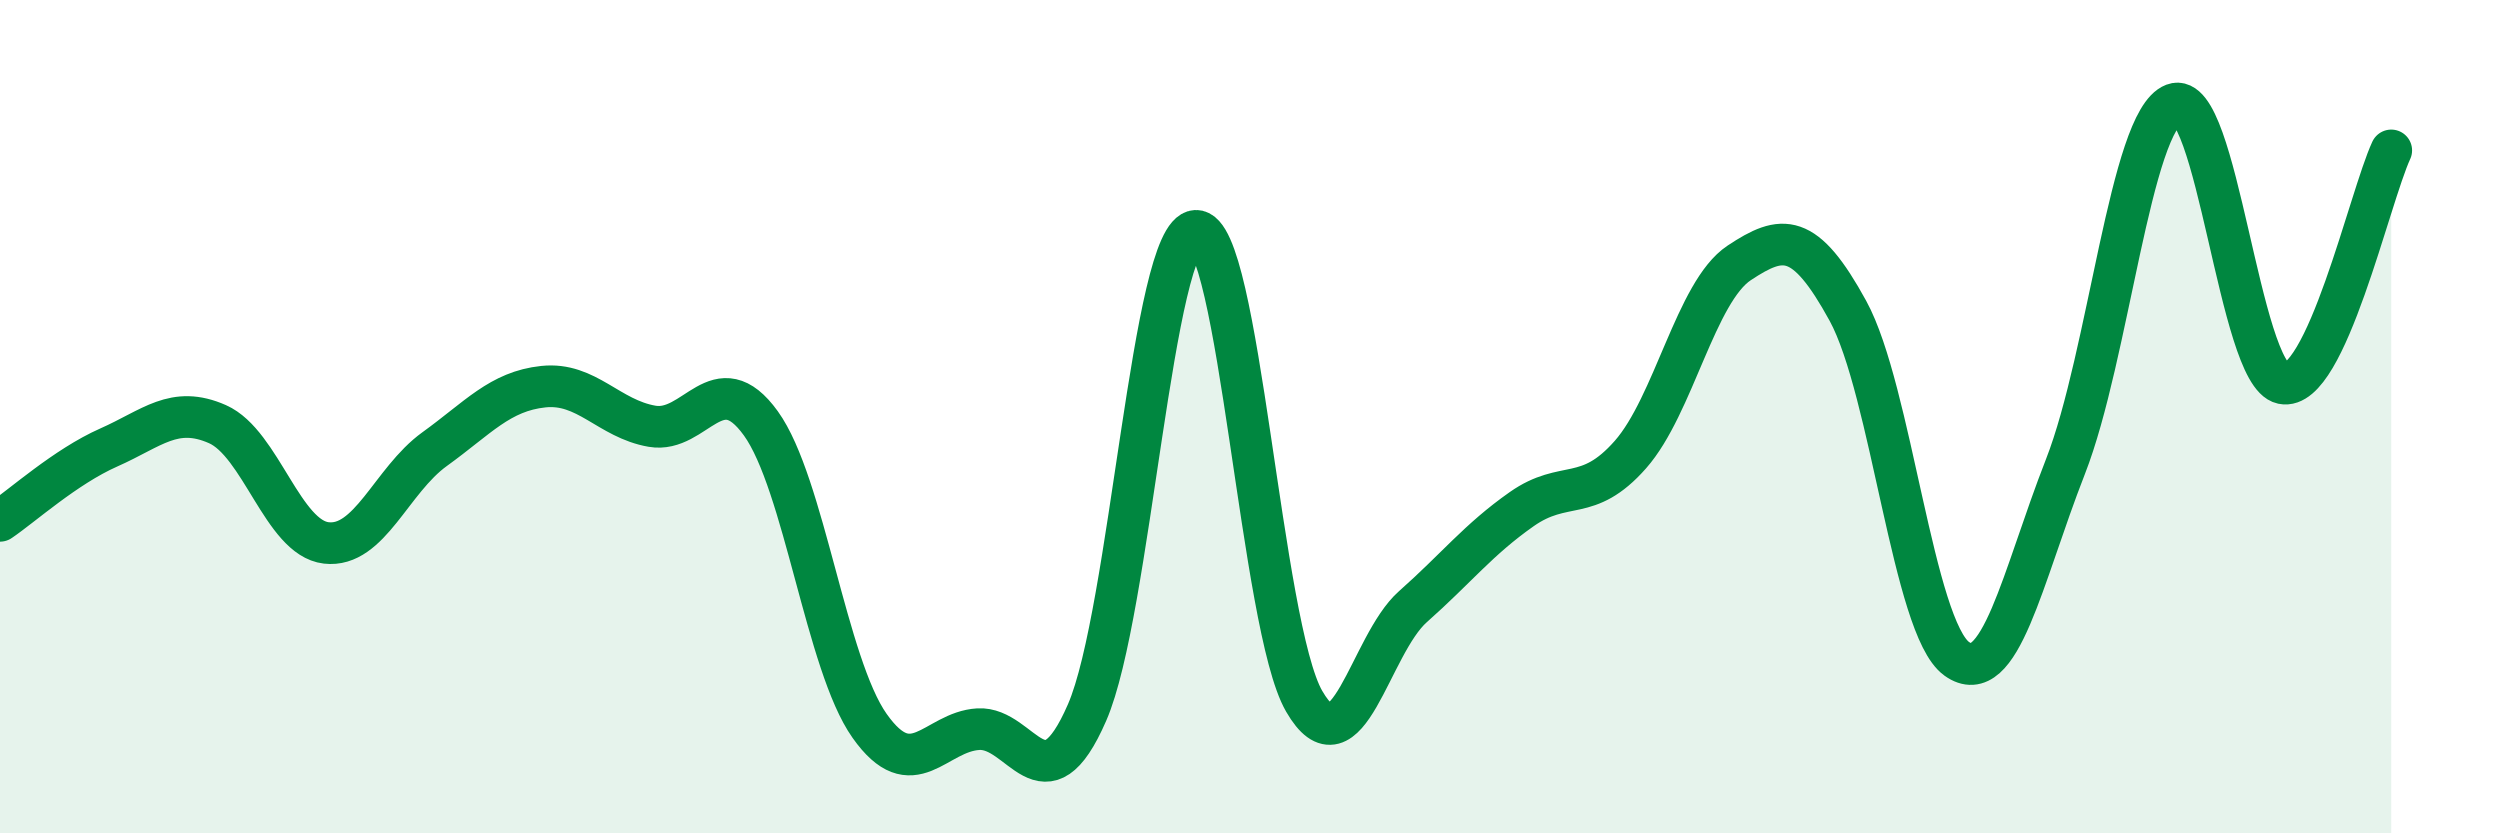
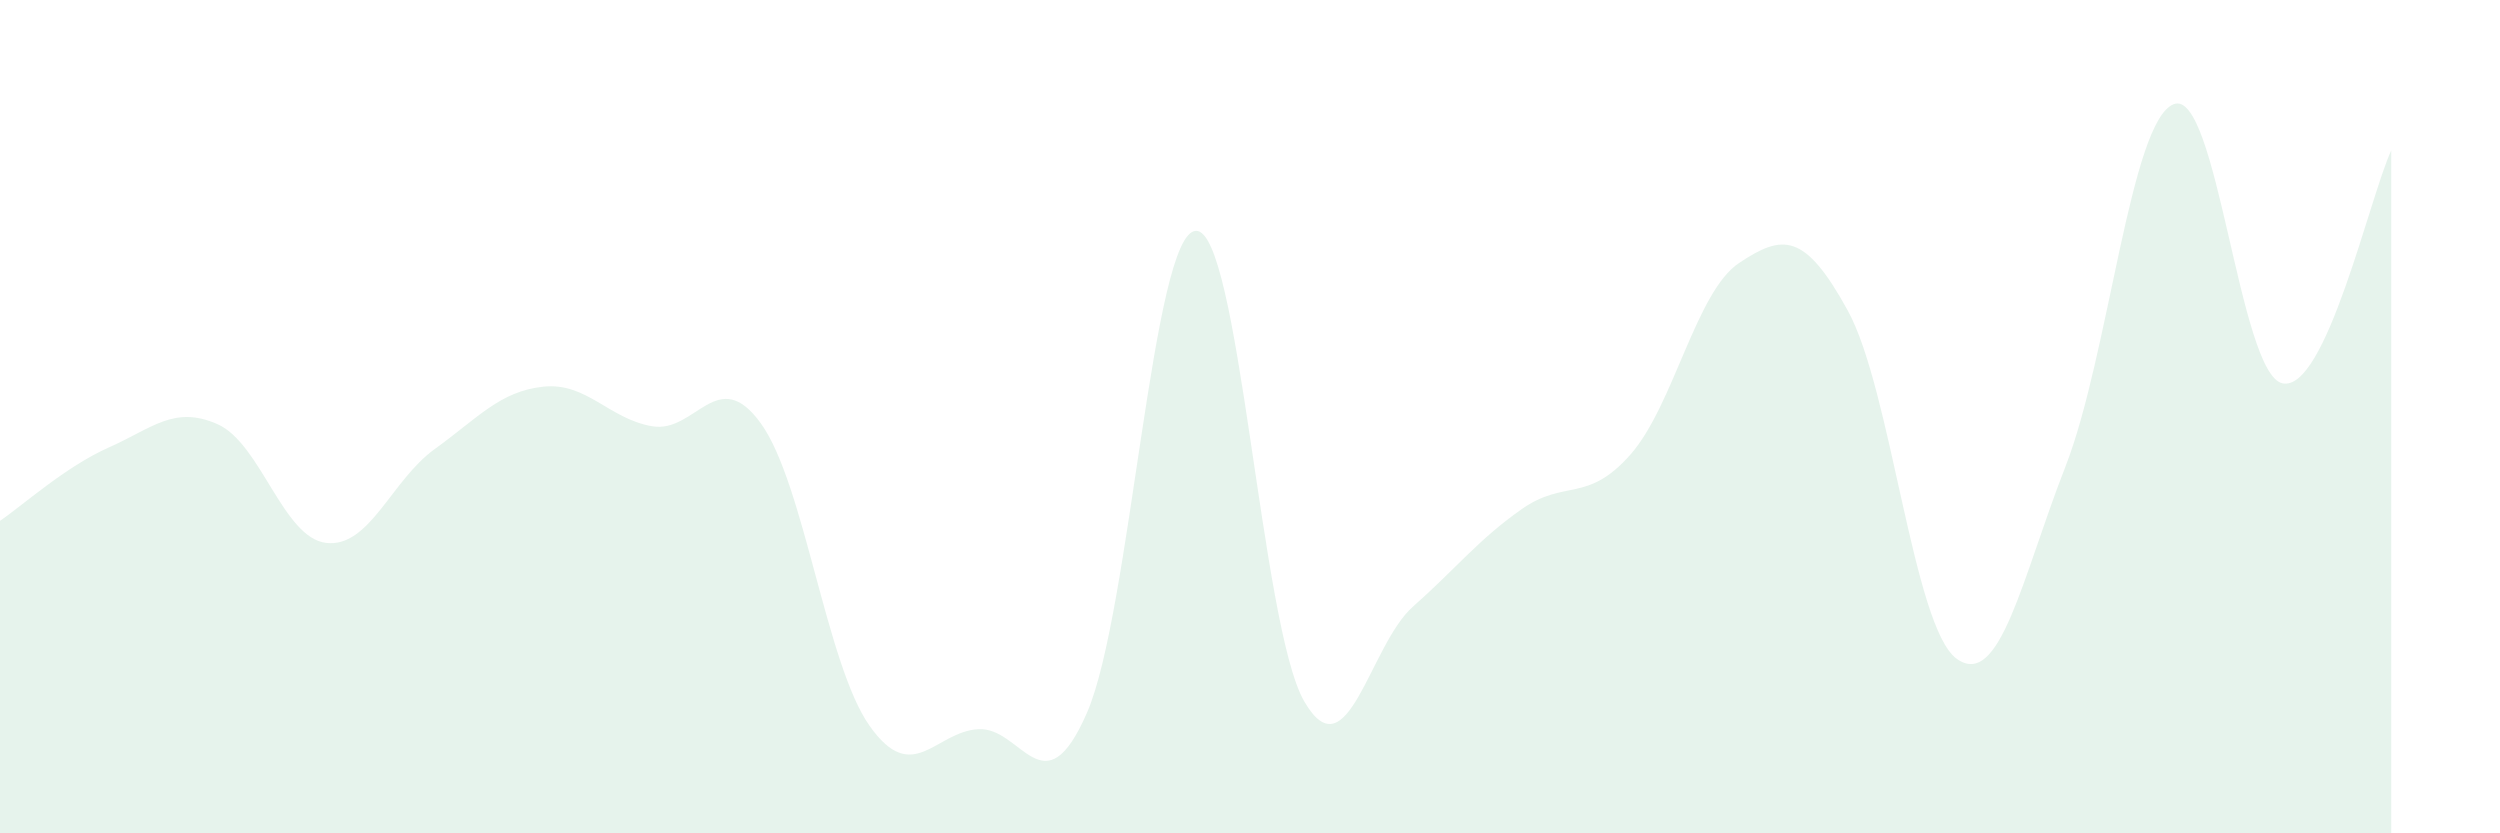
<svg xmlns="http://www.w3.org/2000/svg" width="60" height="20" viewBox="0 0 60 20">
  <path d="M 0,12.5 C 0.52,12.15 1.57,11.2 2.61,10.74 C 3.65,10.28 4.18,9.72 5.22,10.18 C 6.26,10.64 6.79,12.91 7.83,13.03 C 8.87,13.15 9.39,11.53 10.43,10.78 C 11.47,10.03 12,9.39 13.04,9.28 C 14.08,9.17 14.61,10.05 15.65,10.23 C 16.69,10.41 17.22,8.72 18.26,10.16 C 19.3,11.6 19.83,15.95 20.87,17.42 C 21.91,18.89 22.44,17.56 23.48,17.5 C 24.52,17.44 25.05,19.49 26.09,17.1 C 27.13,14.71 27.66,5.59 28.7,5.54 C 29.74,5.49 30.26,15.03 31.3,16.83 C 32.34,18.63 32.87,15.48 33.91,14.56 C 34.95,13.64 35.48,12.95 36.52,12.22 C 37.56,11.49 38.09,12.09 39.13,10.91 C 40.17,9.73 40.7,7 41.74,6.31 C 42.78,5.62 43.31,5.56 44.35,7.46 C 45.39,9.36 45.92,15.06 46.96,15.81 C 48,16.56 48.53,13.86 49.57,11.2 C 50.61,8.54 51.13,2.9 52.17,2.5 C 53.21,2.1 53.74,8.98 54.78,9.2 C 55.82,9.42 56.87,4.73 57.39,3.61L57.39 20L0 20Z" fill="#008740" opacity="0.1" stroke-linecap="round" stroke-linejoin="round" />
-   <path d="M 0,12.5 C 0.52,12.15 1.57,11.2 2.61,10.74 C 3.65,10.28 4.18,9.72 5.22,10.18 C 6.26,10.64 6.79,12.91 7.83,13.03 C 8.87,13.15 9.39,11.53 10.43,10.78 C 11.47,10.03 12,9.39 13.04,9.28 C 14.08,9.17 14.61,10.05 15.65,10.23 C 16.69,10.41 17.22,8.72 18.26,10.16 C 19.3,11.6 19.83,15.95 20.87,17.42 C 21.91,18.89 22.44,17.56 23.48,17.5 C 24.52,17.44 25.05,19.49 26.09,17.1 C 27.13,14.71 27.66,5.59 28.7,5.54 C 29.74,5.49 30.26,15.03 31.3,16.83 C 32.34,18.63 32.87,15.48 33.91,14.56 C 34.95,13.64 35.48,12.95 36.52,12.22 C 37.56,11.49 38.09,12.09 39.13,10.91 C 40.17,9.73 40.7,7 41.74,6.31 C 42.78,5.62 43.31,5.56 44.35,7.46 C 45.39,9.36 45.92,15.06 46.96,15.81 C 48,16.56 48.53,13.86 49.57,11.2 C 50.61,8.54 51.13,2.9 52.17,2.5 C 53.21,2.1 53.74,8.98 54.78,9.2 C 55.82,9.42 56.87,4.73 57.39,3.61" stroke="#008740" stroke-width="1" fill="none" stroke-linecap="round" stroke-linejoin="round" />
</svg>